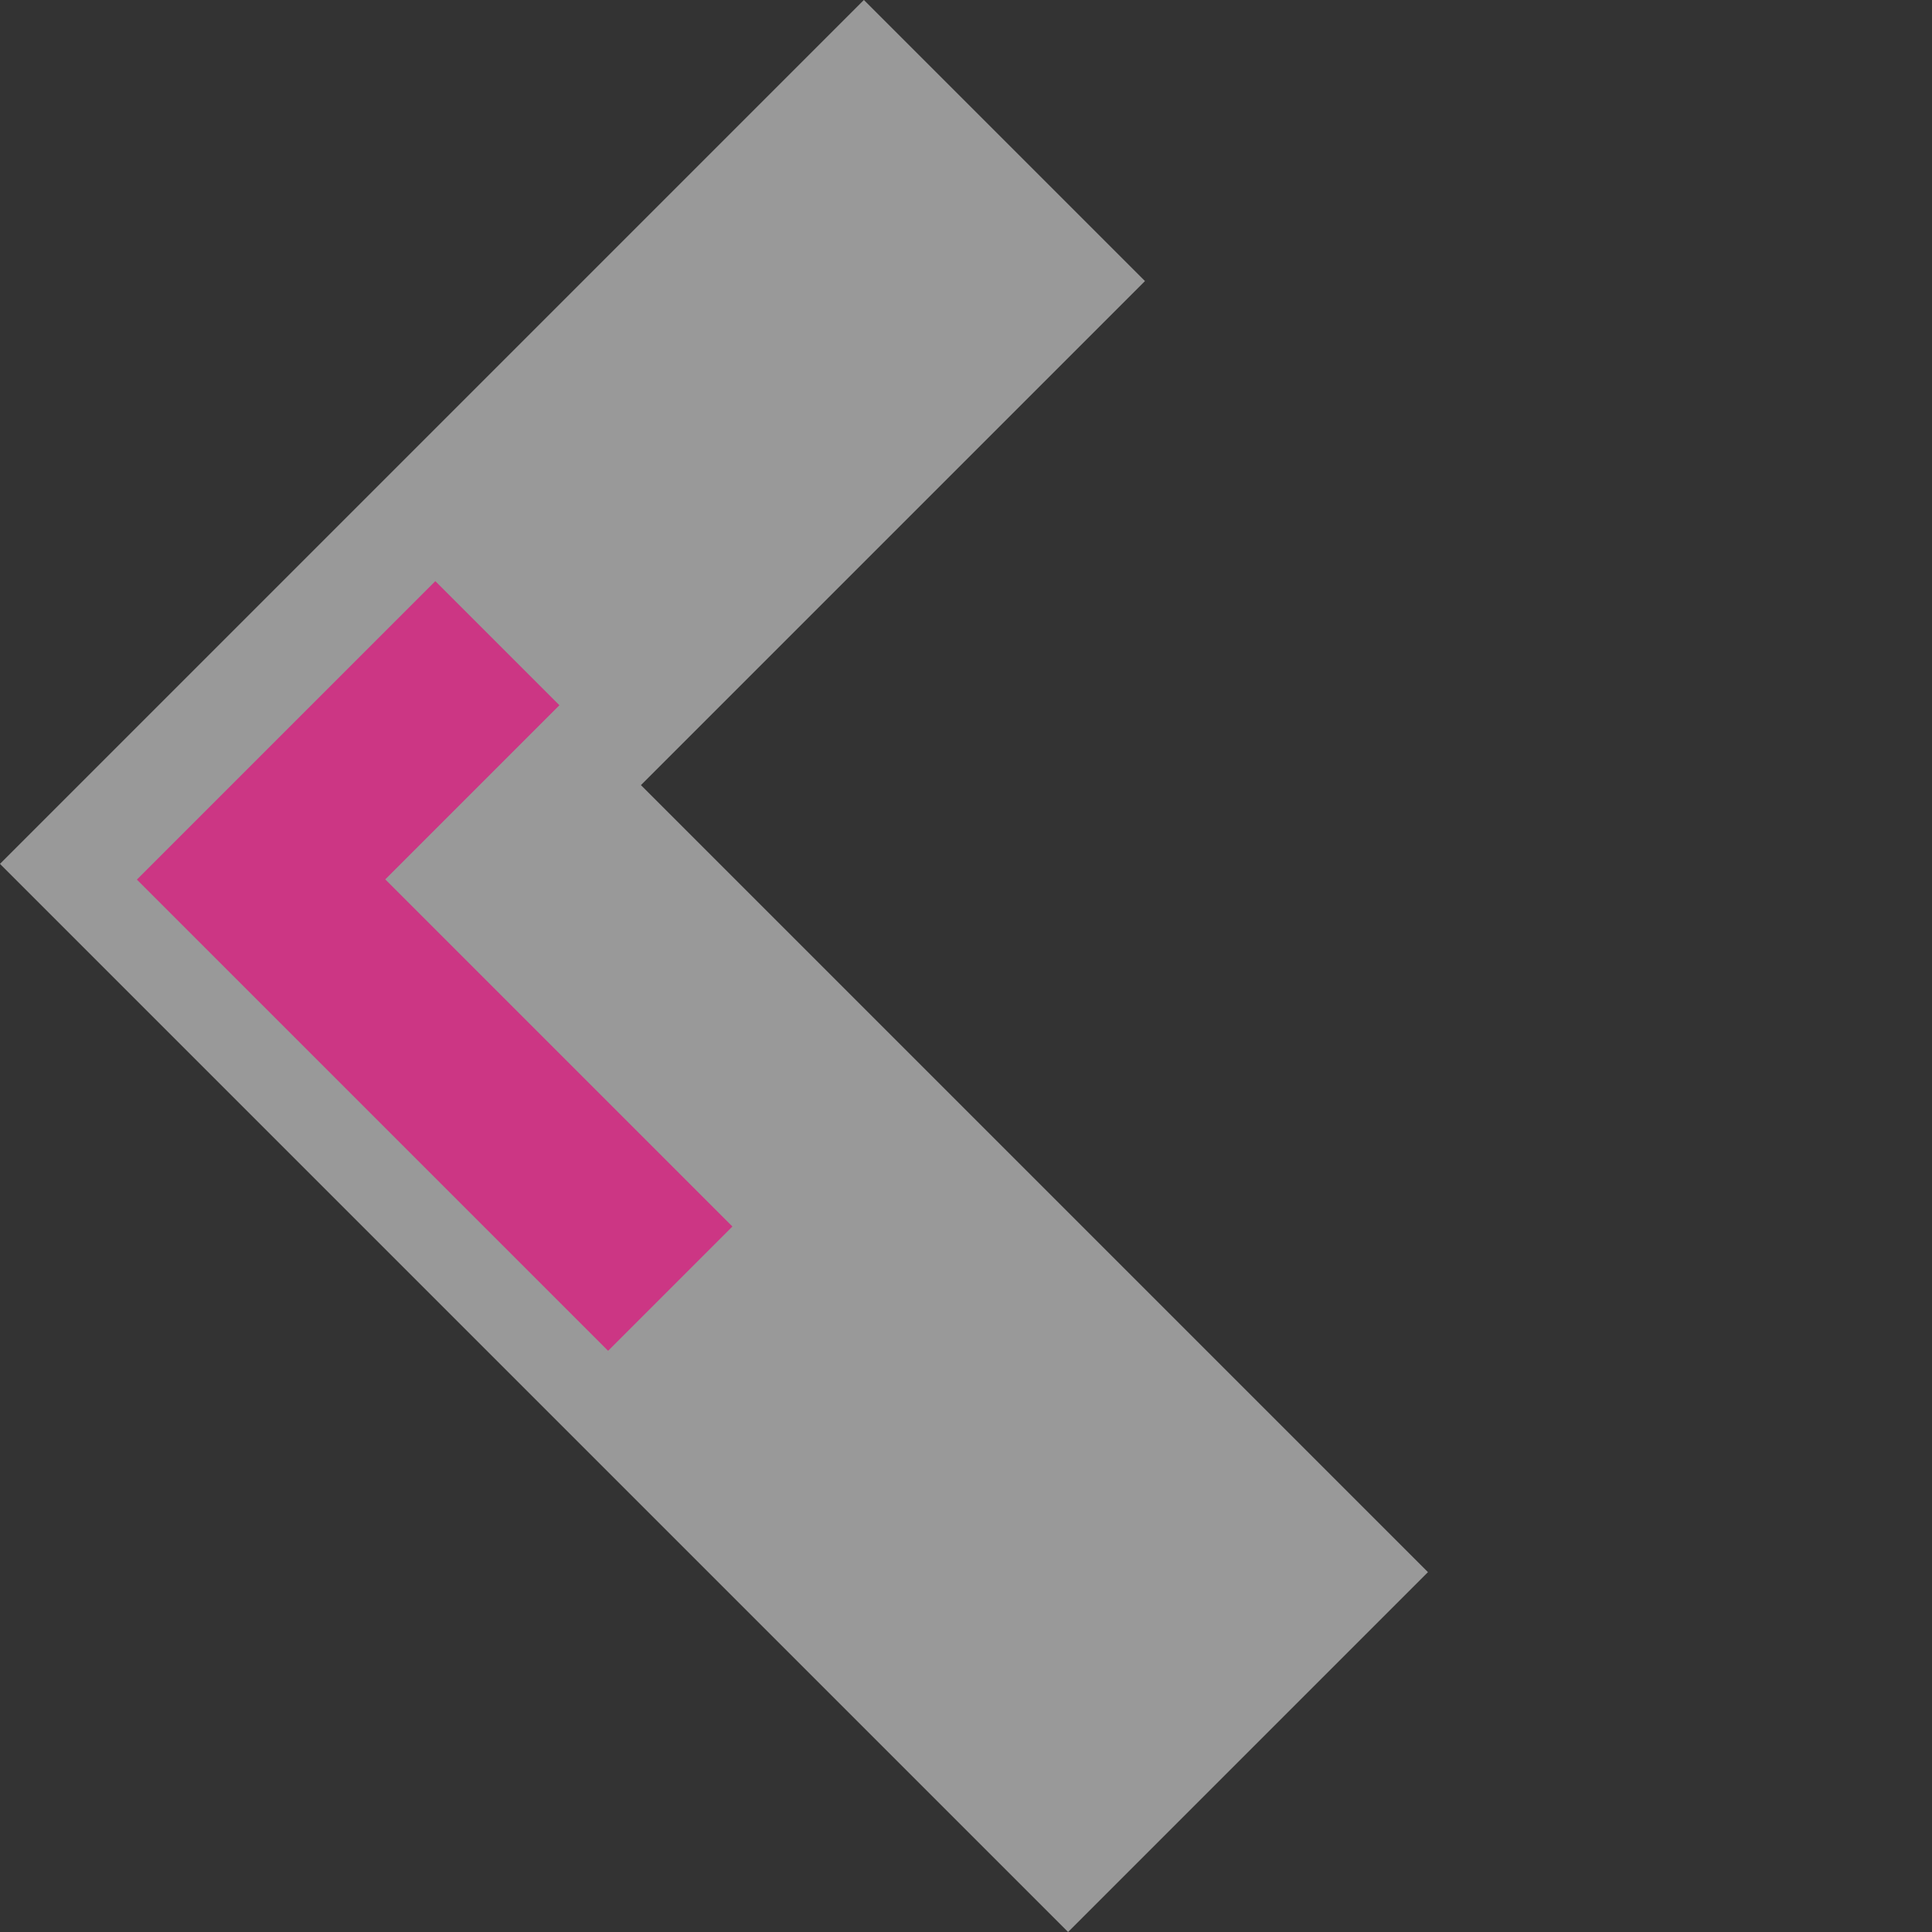
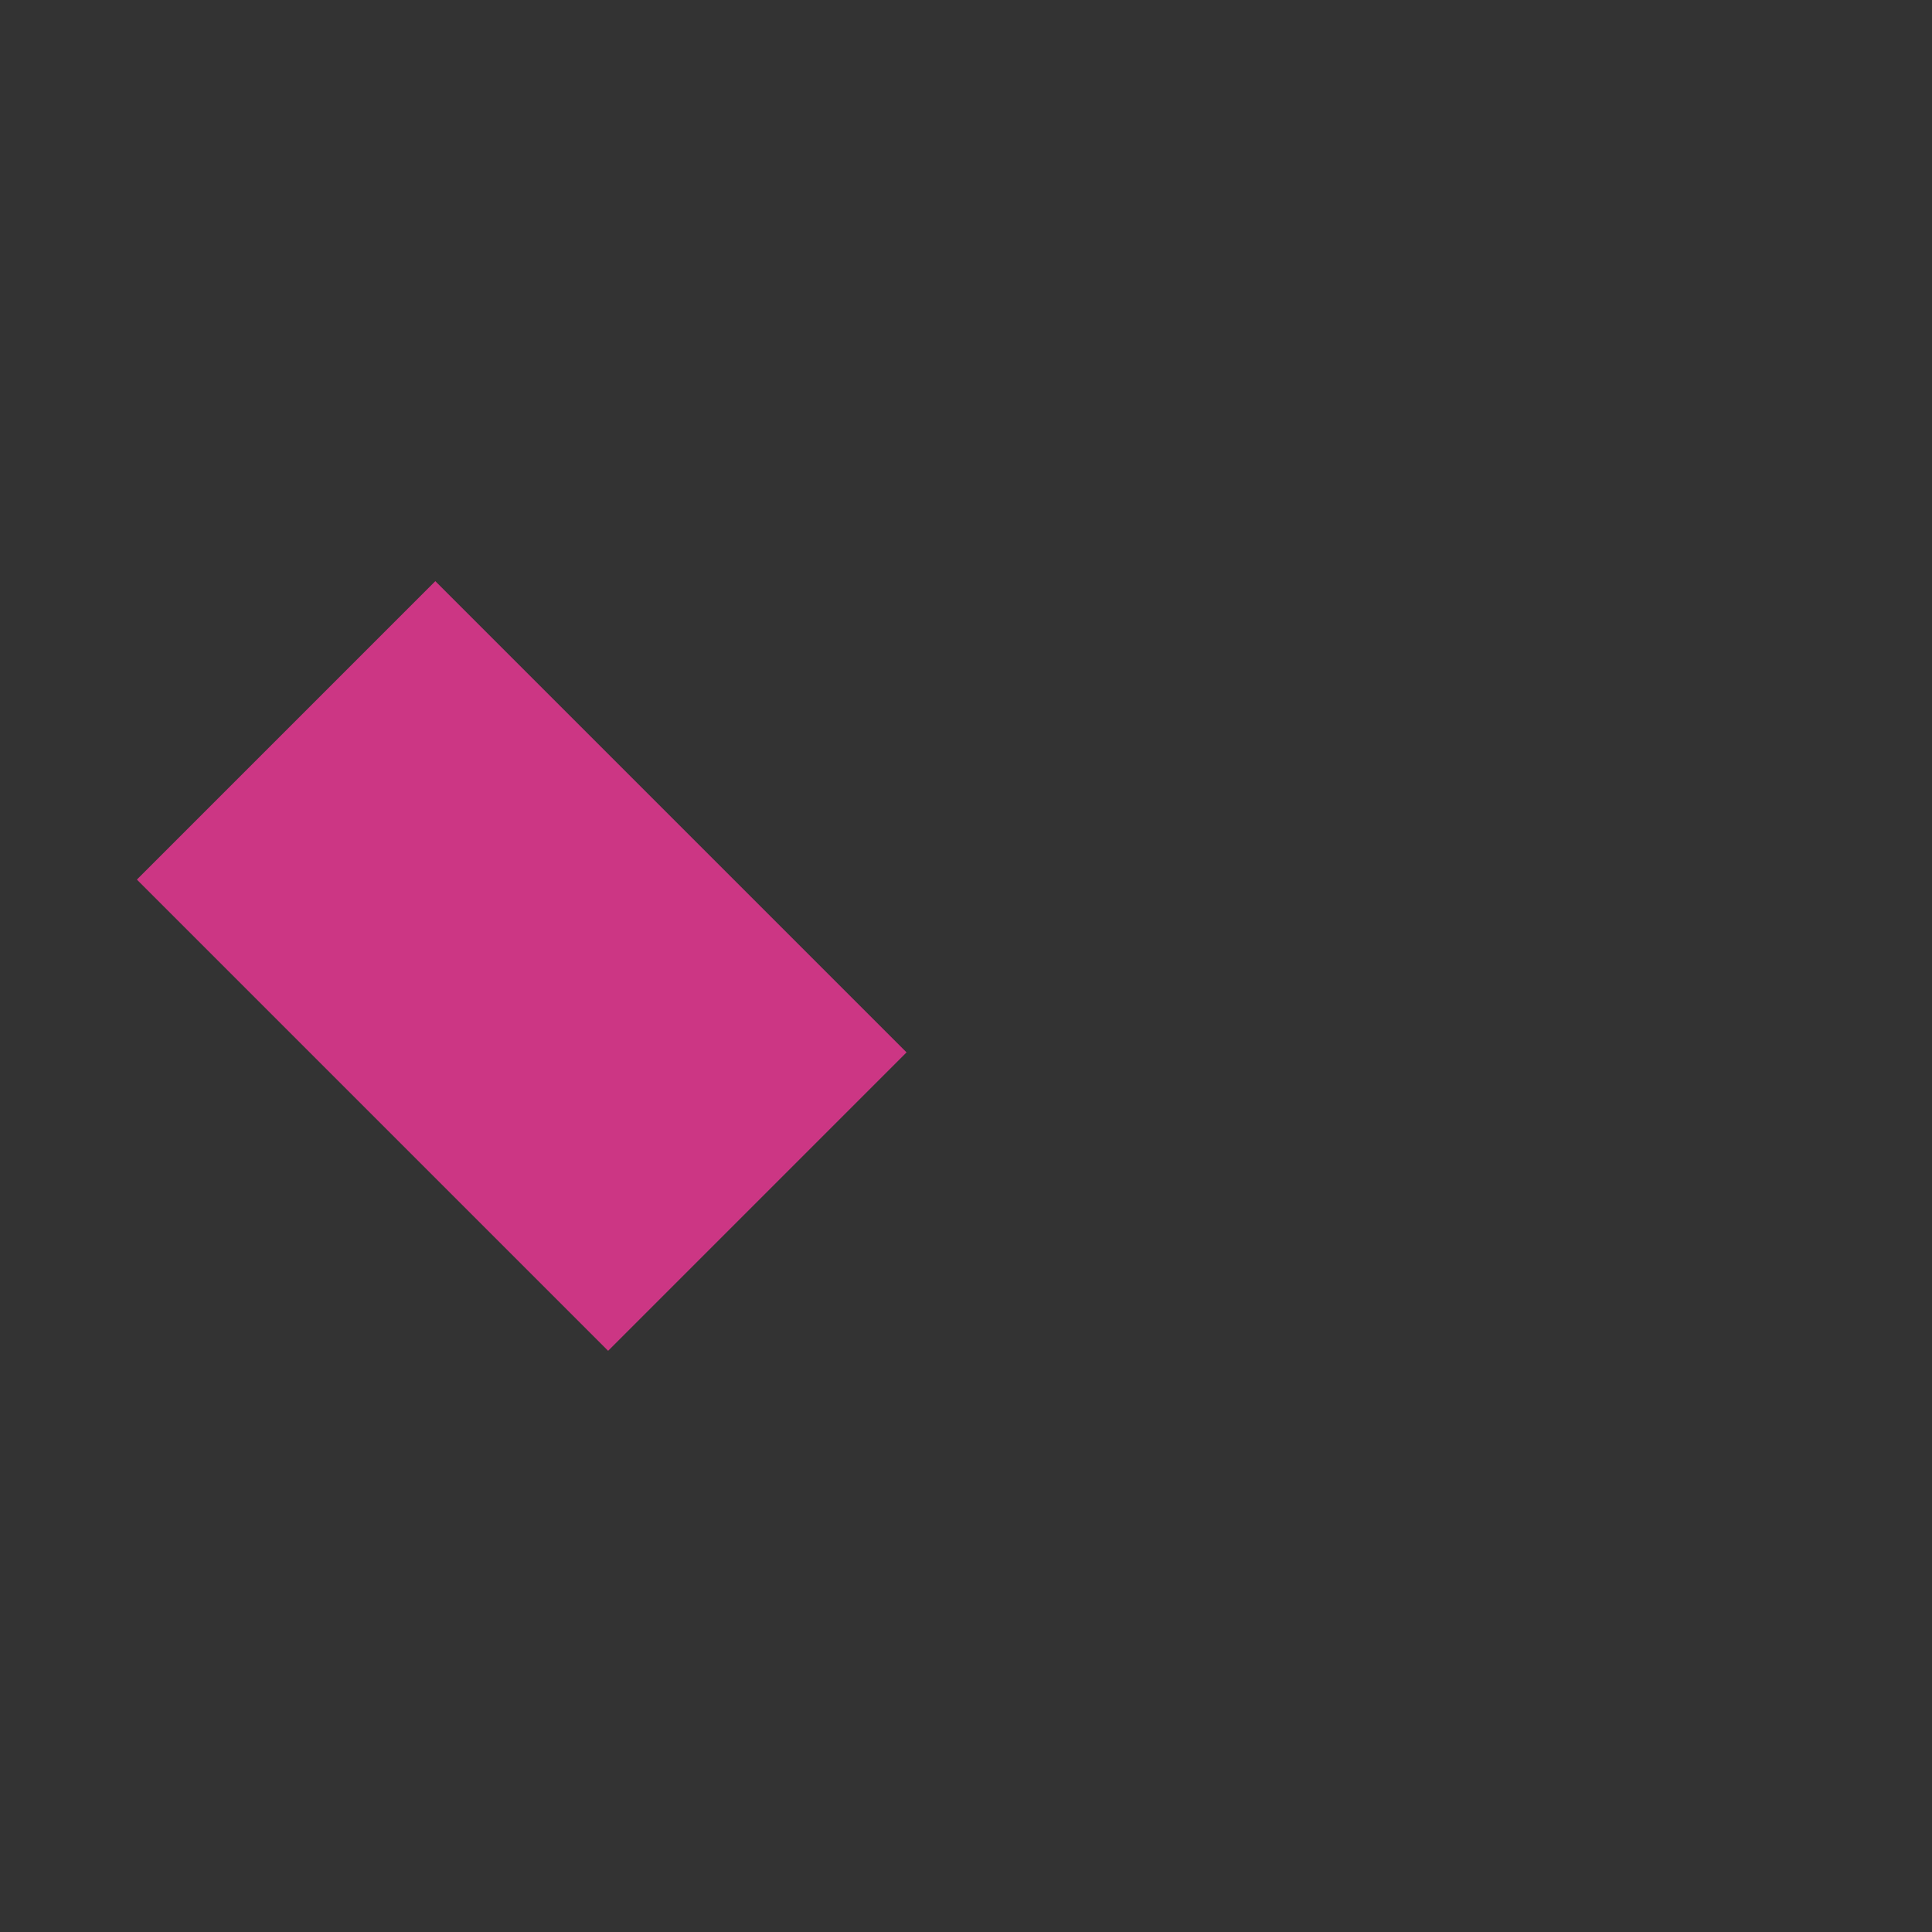
<svg xmlns="http://www.w3.org/2000/svg" width="86.974" height="86.974" viewBox="0 0 86.974 86.974">
  <rect x="0" y="0" width="86.974" height="86.974" fill="#333333" stroke="none" />
  <defs>
    <style>.a{fill:#fff;opacity:0.5;}.b{fill:#cc3684;}</style>
  </defs>
  <g transform="translate(-77.997 -2259.719)">
-     <path class="a" d="M8899.834-16H8854V-33.895h32.09V-84H8909v68Z" transform="translate(6366.297 -4012.319) rotate(135)" />
-     <path class="b" d="M8869.834-54H8854V-61.9h11.086V-84H8873v30Z" transform="translate(6320.134 -4013.026) rotate(135)" />
+     <path class="b" d="M8869.834-54H8854V-61.9V-84H8873v30Z" transform="translate(6320.134 -4013.026) rotate(135)" />
  </g>
</svg>